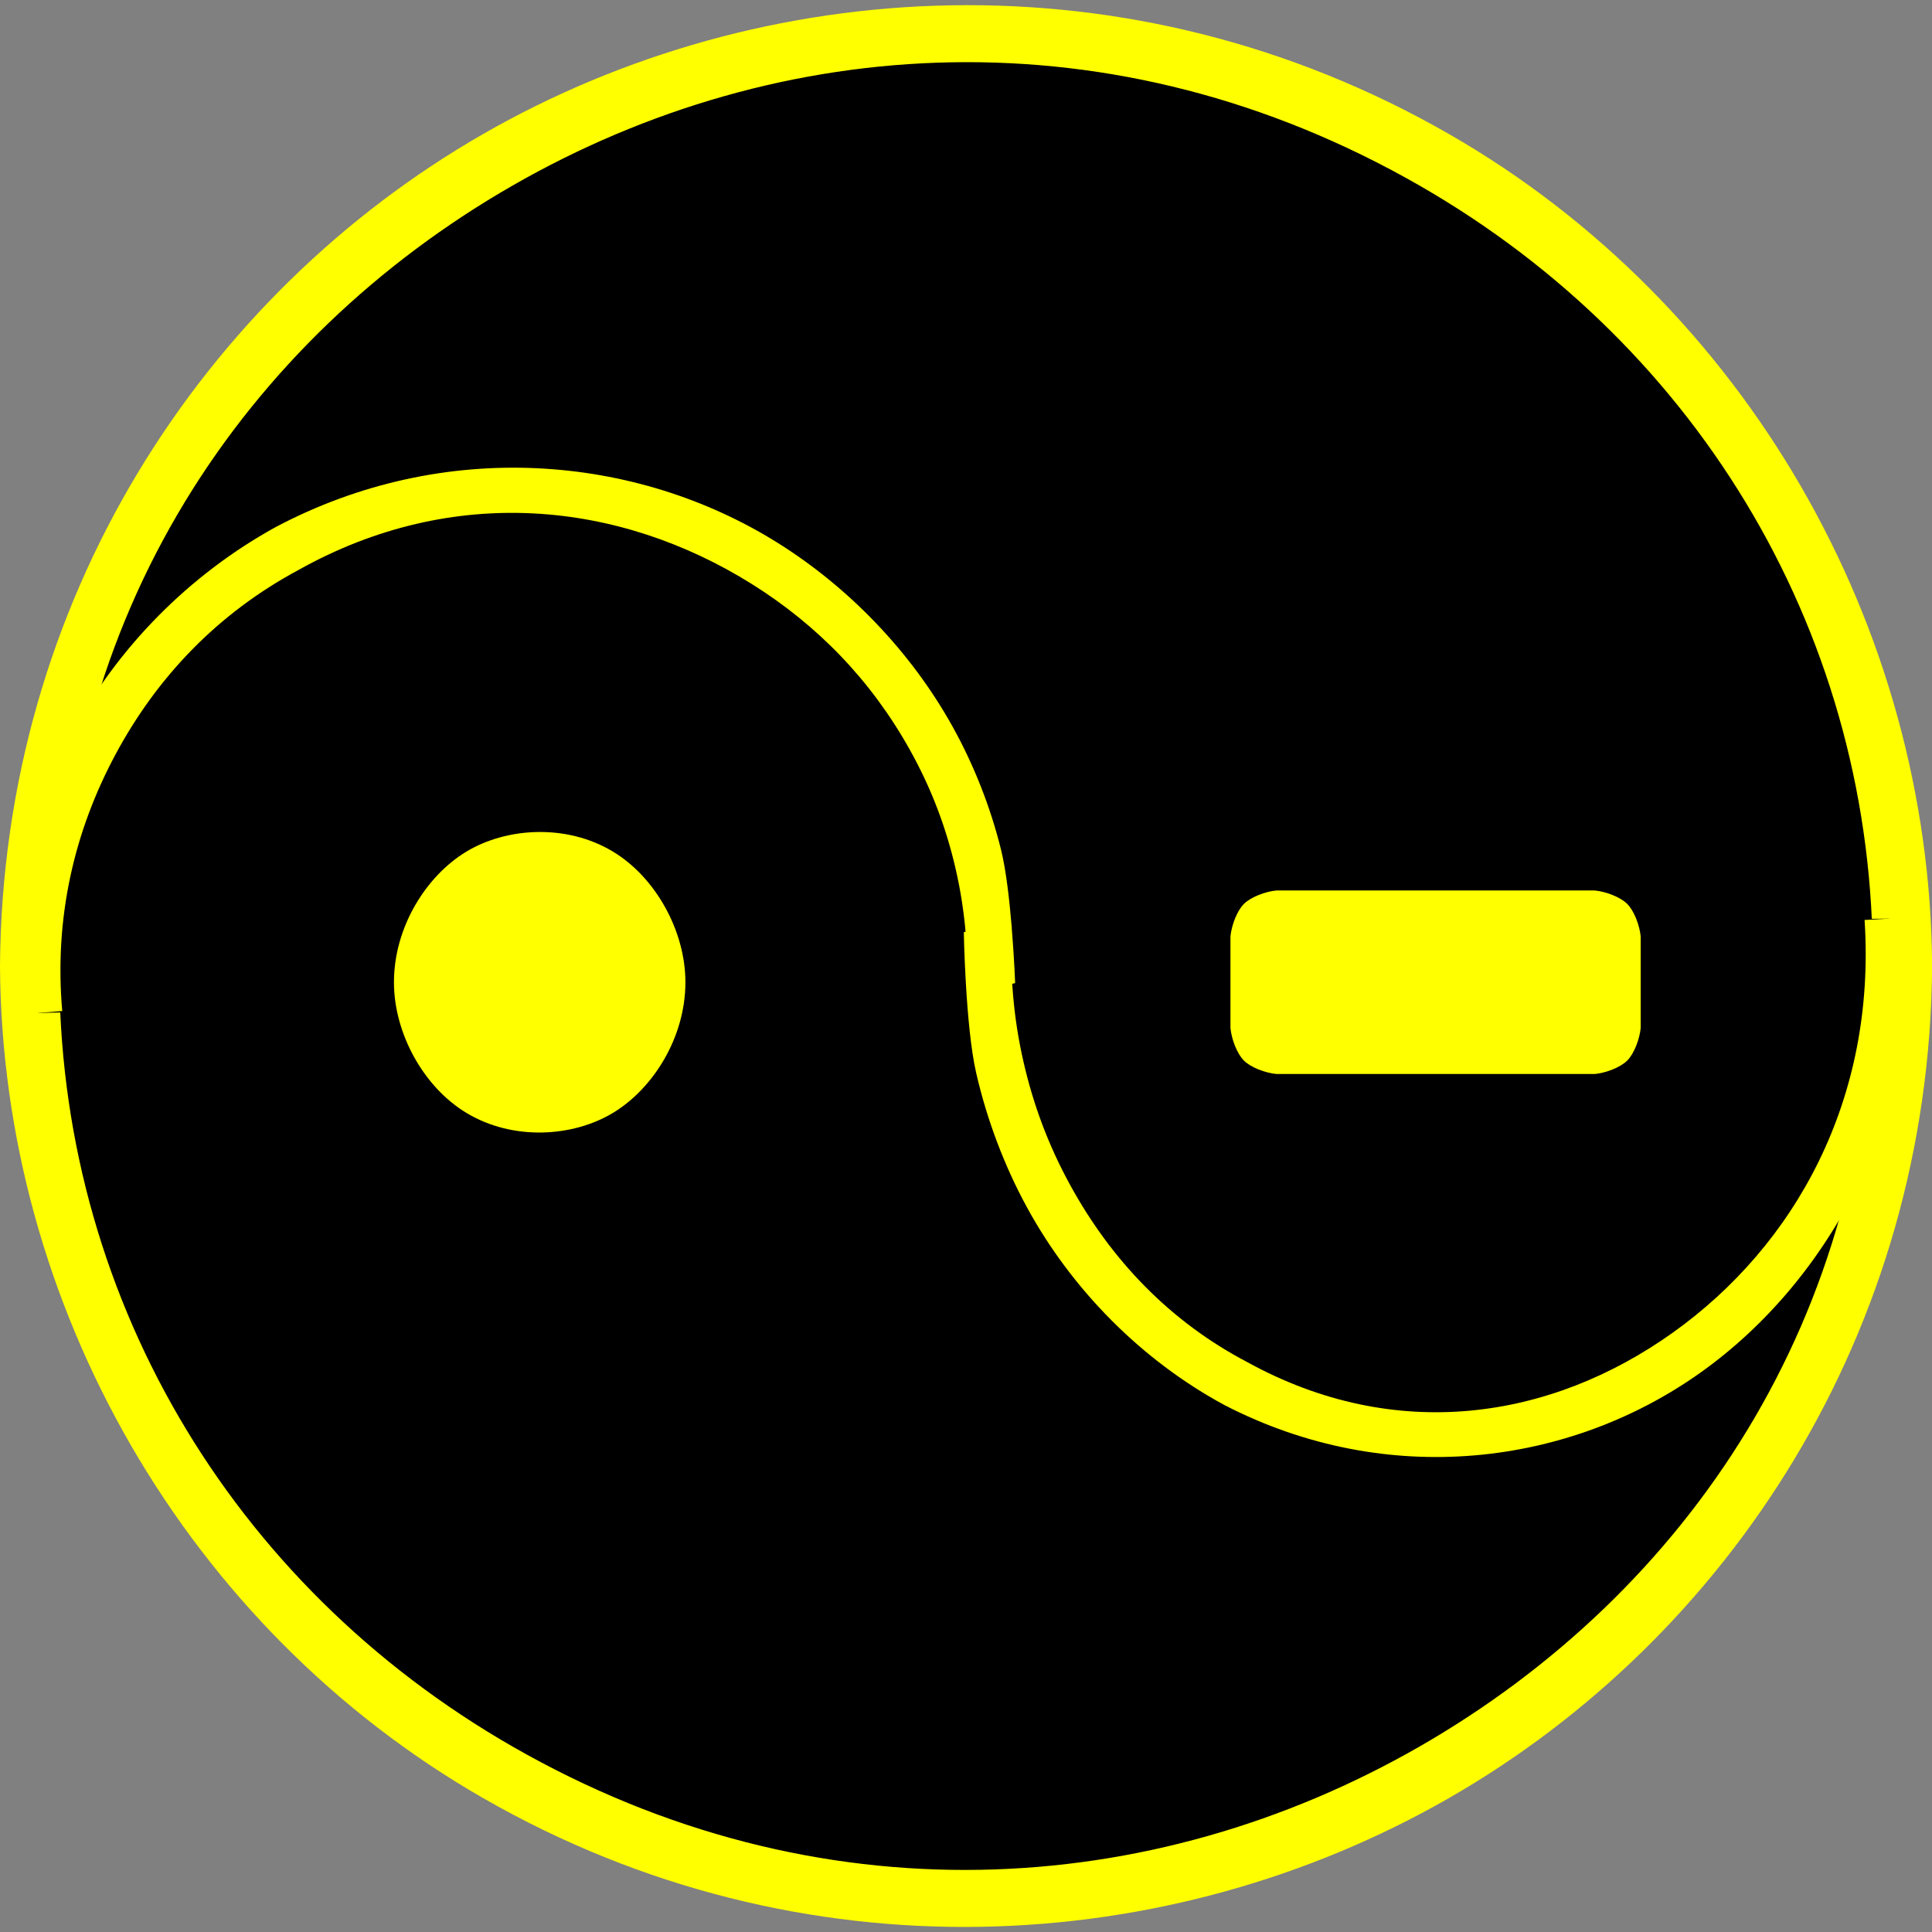
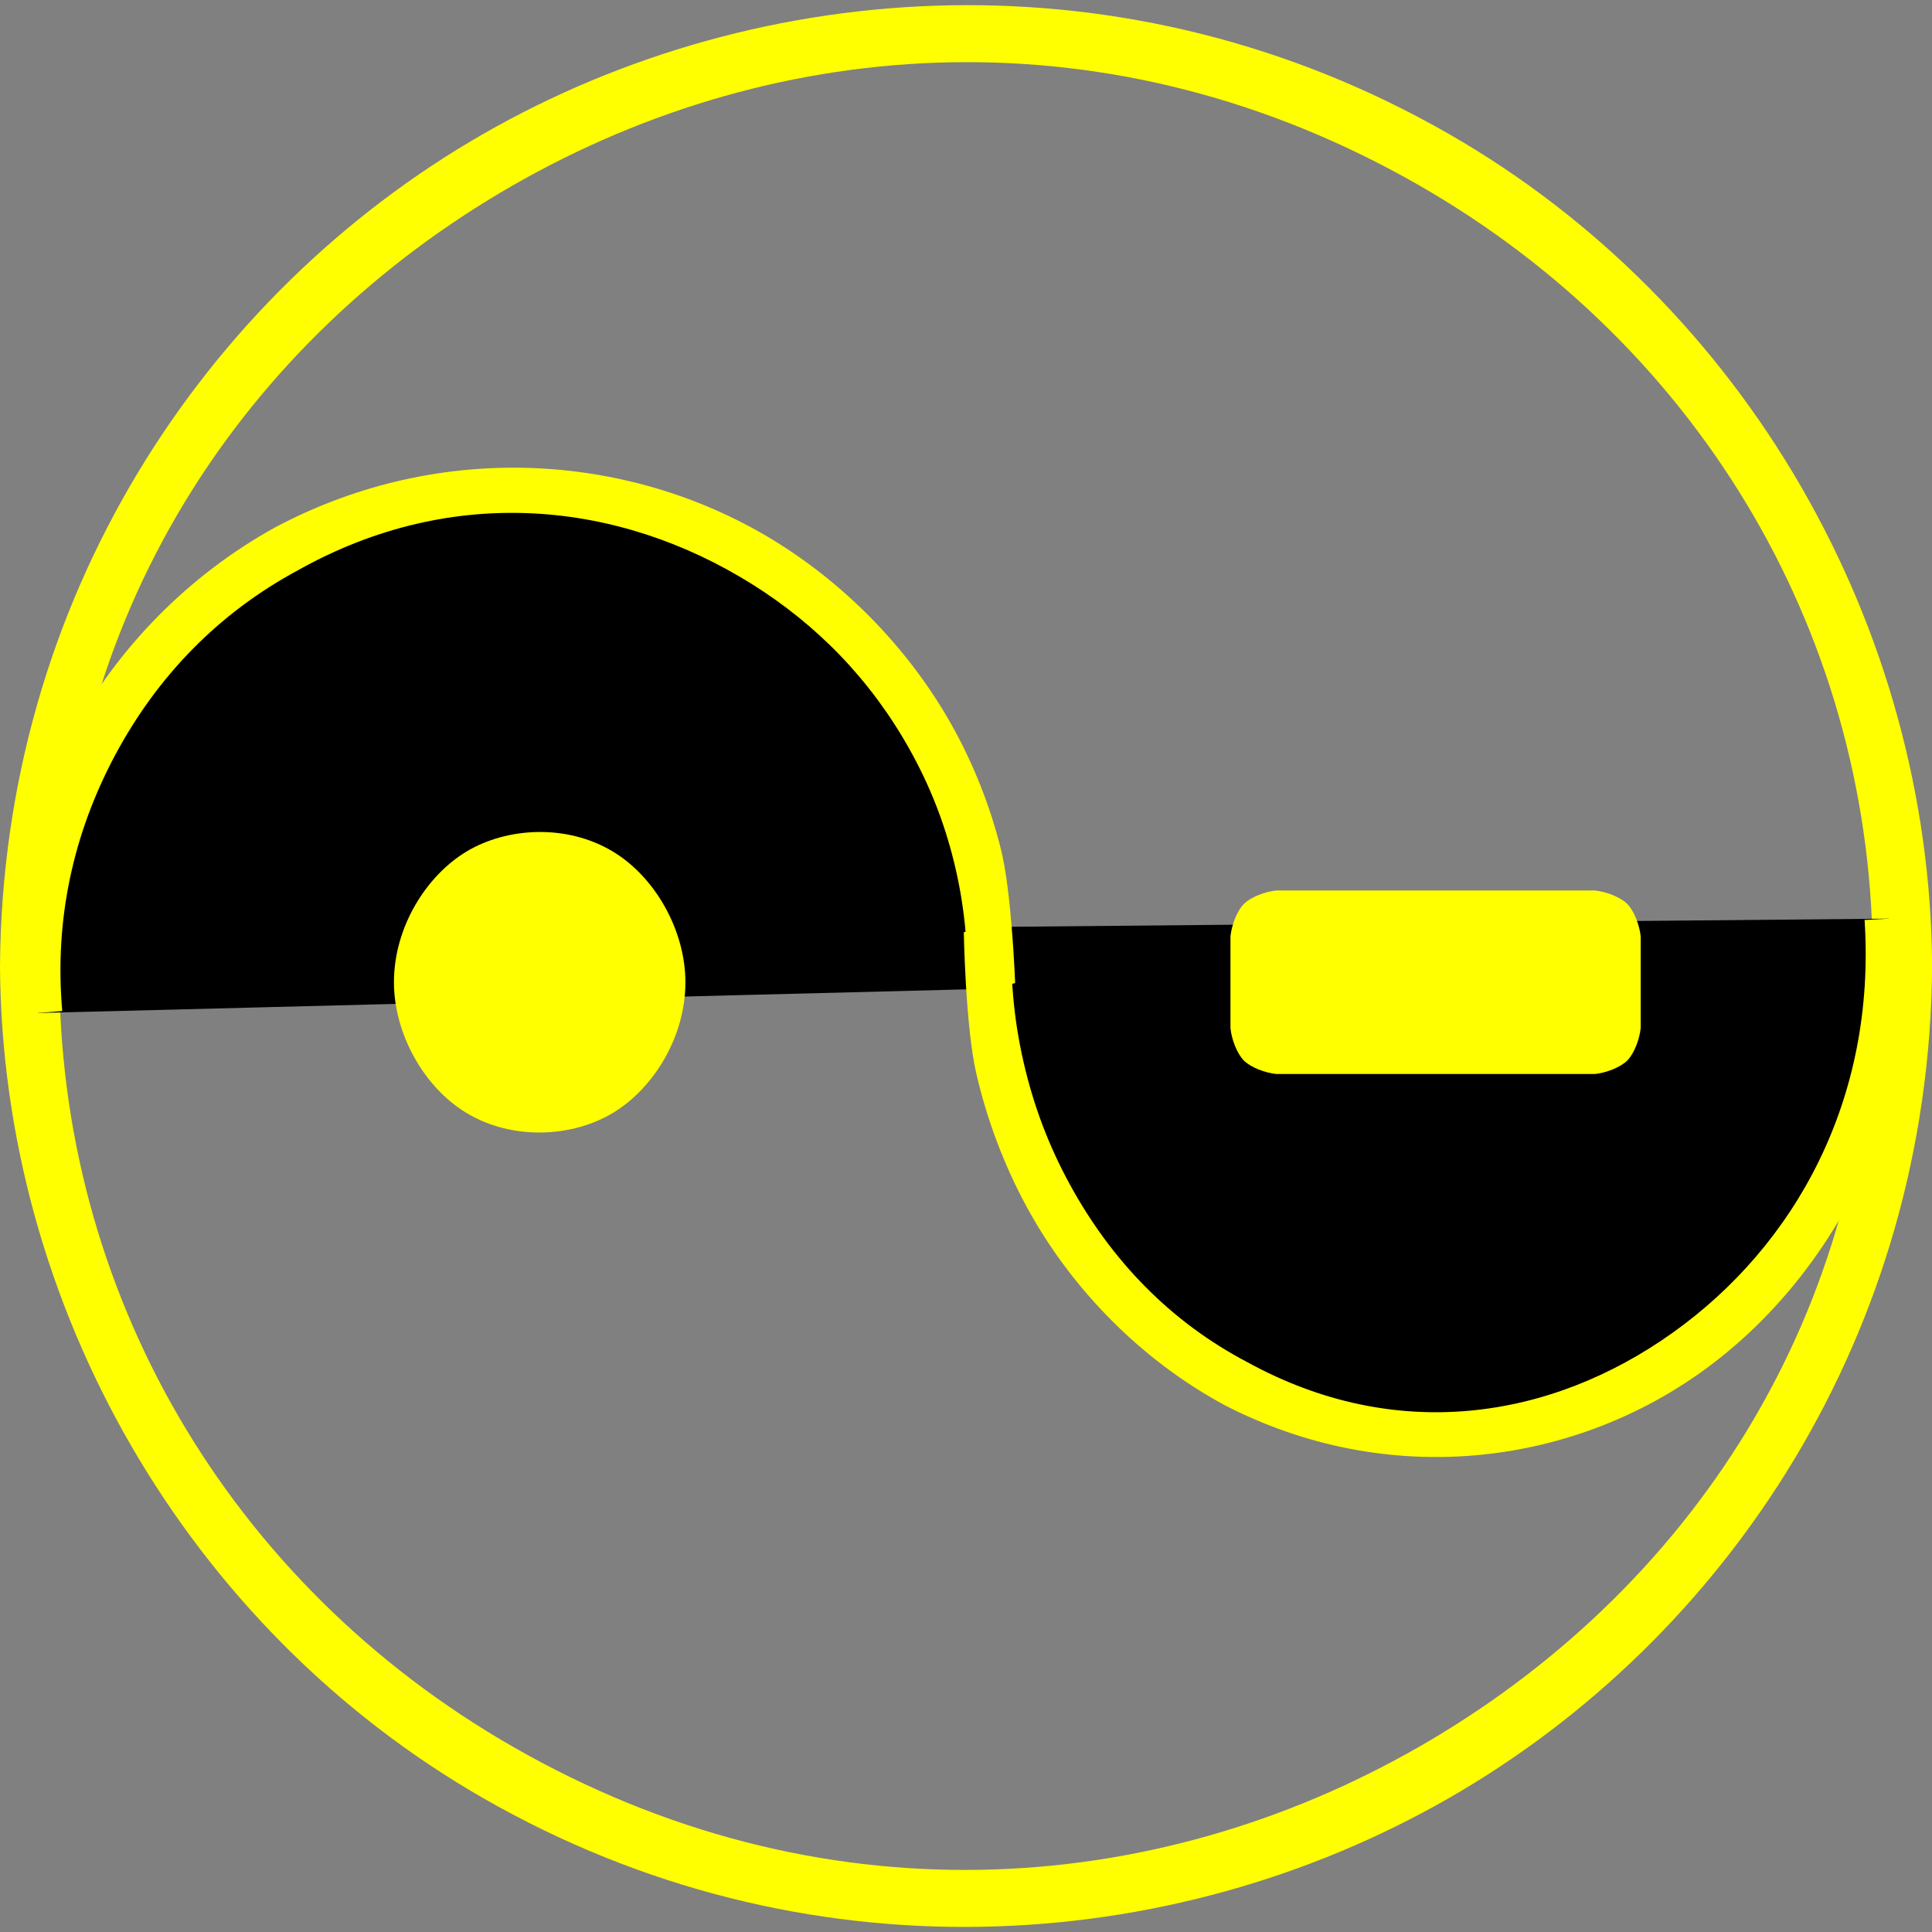
<svg xmlns="http://www.w3.org/2000/svg" width="64px" height="64px" id="svg2816" version="1.1" viewBox="0 0 500 500">
  <rect x="0" y="0" width="500" height="500" fill="#808080" stroke="none" />
  <defs id="defs2818" />
  <g id="layer1" transform="matrix(7.682, 0, 0, 7.682, 4.885, 3.491)">
-     <path style="fill: rgb(0, 0, 0); stroke-width: 2; stroke-miterlimit: 4; stroke-dasharray: none;" id="path2830" d="m 63.455,32.091 a 31.545,31.364 0 1 1 -63.091,0 31.545,31.364 0 1 1 63.091,0 z" />
    <path d="M 64.455 32.091 C 64.37 44.441 57.573 54.728 48.18 60.12 C 38.788 65.512 26.394 66.294 15.639 60.121 C 5.662 54.394 -0.569 43.548 -0.636 32.091 C -0.552 19.741 6.245 9.454 15.638 4.062 C 25.03 -1.33 37.424 -2.112 48.179 4.061 C 58.157 9.788 64.387 20.634 64.455 32.091 Z M 47.183 5.795 C 36.907 -0.103 25.643 0.624 16.634 5.796 C 7.625 10.967 1.279 20.297 1.364 32.091 C 1.296 43.045 7.091 52.908 16.635 58.387 C 26.911 64.285 38.176 63.557 47.185 58.386 C 56.193 53.214 62.539 43.884 62.455 32.091 C 62.522 21.136 56.727 11.273 47.183 5.795 Z" style="fill: rgb(255, 255, 0);" />
    <path style="fill: rgb(0, 0, 0); stroke-width: 1.638; stroke-linecap: butt; stroke-miterlimit: 4; stroke-dasharray: none; stroke-dashoffset: 0;" id="path3884-8" d="M 32.768 32.854 C 33.118 20.334 19.932 12.097 9.033 18.026 C 3.407 21.087 0.114 27.229 0.645 33.673 M 62.998 30.494 C 63.69 43.024 51.472 51.728 41.006 46.161 C 35.604 43.288 32.317 37.248 32.632 30.775" />
    <path d="M 31.865 30.646 C 31.788 29.928 31.668 29.255 31.501 28.575 C 31.166 27.218 30.677 25.994 30.024 24.82 C 28.718 22.472 26.909 20.606 24.685 19.216 C 20.225 16.43 14.639 15.829 9.424 18.745 C 6.71 20.201 4.659 22.343 3.252 24.968 C 1.845 27.593 1.188 30.505 1.461 33.606 L -0.171 33.74 C -0.429 30.397 0.295 27.016 1.808 24.194 C 3.321 21.371 5.73 18.912 8.642 17.307 C 14.326 14.294 20.783 14.847 25.553 17.827 C 27.944 19.321 30.047 21.49 31.455 24.023 C 32.16 25.289 32.729 26.716 33.091 28.183 C 33.258 28.861 33.372 29.871 33.446 30.76 C 33.449 30.76 33.451 30.759 33.451 30.758 C 33.451 30.759 33.45 30.776 33.449 30.807 C 33.532 31.816 33.563 32.658 33.563 32.658 C 33.565 32.666 33.528 32.677 33.464 32.689 C 33.473 32.827 33.483 32.965 33.496 33.104 C 33.563 33.866 33.678 34.589 33.846 35.323 C 34.182 36.79 34.692 38.136 35.394 39.426 C 36.799 42.007 38.791 44.077 41.391 45.438 C 46.375 48.177 51.589 47.383 55.711 44.447 C 59.841 41.505 62.575 36.586 62.18 30.539 L 63.816 30.449 C 64.113 36.932 61.084 42.63 56.661 45.781 C 52.231 48.937 46.103 49.712 40.621 46.884 C 37.819 45.372 35.466 42.985 33.956 40.21 C 33.2 38.822 32.61 37.265 32.25 35.689 C 31.889 34.114 31.834 30.958 31.834 30.958 C 31.833 30.951 31.854 30.944 31.893 30.936 C 31.884 30.84 31.875 30.743 31.865 30.646 Z M 31.95 32.886 C 31.95 32.886 31.95 32.886 31.95 32.886 C 31.95 32.886 31.95 32.886 31.95 32.886 Z M 33.451 30.758 C 33.451 30.758 33.451 30.758 33.451 30.758 C 33.451 30.758 33.451 30.758 33.451 30.758 Z" style="fill: rgb(255, 255, 0);" />
    <path style="fill: rgb(255, 255, 0); stroke-width: 1.638; stroke-linecap: butt; stroke-miterlimit: 4; stroke-dasharray: none; stroke-dashoffset: 0;" id="path3937" d="m 19.636,32.273 a 4.091,4.273 0 1 1 -8.182,0 4.091,4.273 0 1 1 8.182,0 z" transform="translate(2,0.364)" />
    <path d="M 20.455 32.273 C 20.455 34.138 19.363 35.861 18.014 36.674 C 16.66 37.491 14.641 37.618 13.077 36.674 C 11.636 35.805 10.636 33.997 10.636 32.273 C 10.636 30.408 11.728 28.685 13.077 27.871 C 14.431 27.055 16.449 26.928 18.014 27.871 C 19.455 28.74 20.455 30.548 20.455 32.273 Z M 17.168 29.274 C 16.005 28.573 14.956 28.651 13.923 29.274 C 12.886 29.899 12.274 30.848 12.274 32.273 C 12.274 33.601 12.832 34.614 13.923 35.272 C 15.086 35.973 16.135 35.894 17.168 35.272 C 18.205 34.646 18.817 33.697 18.817 32.273 C 18.817 30.944 18.259 29.931 17.168 29.274 Z" style="fill: rgb(255, 255, 0);" transform="matrix(1, 0, 0, 1, 2, 0.364)" />
    <rect style="fill: rgb(255, 255, 0); stroke-width: 1.638; stroke-linecap: butt; stroke-miterlimit: 4; stroke-dasharray: none; stroke-dashoffset: 0;" id="rect3939" width="12.182" height="4.545" x="41.636" y="30.364" ry="0.727" />
    <path d="M 42.364 29.545 L 53.091 29.545 C 53.459 29.58 53.949 29.763 54.184 29.998 C 54.419 30.232 54.601 30.723 54.637 31.091 L 54.637 34.182 C 54.601 34.55 54.419 35.04 54.184 35.275 C 53.949 35.51 53.459 35.692 53.091 35.728 L 42.364 35.728 C 41.995 35.692 41.505 35.51 41.27 35.275 C 41.035 35.04 40.853 34.55 40.817 34.182 L 40.817 31.091 C 40.853 30.723 41.035 30.232 41.27 29.998 C 41.505 29.763 41.995 29.58 42.364 29.545 Z M 42.455 34.09 L 52.999 34.09 L 52.999 31.183 L 42.455 31.183 Z" style="fill: rgb(255, 255, 0);" />
  </g>
</svg>